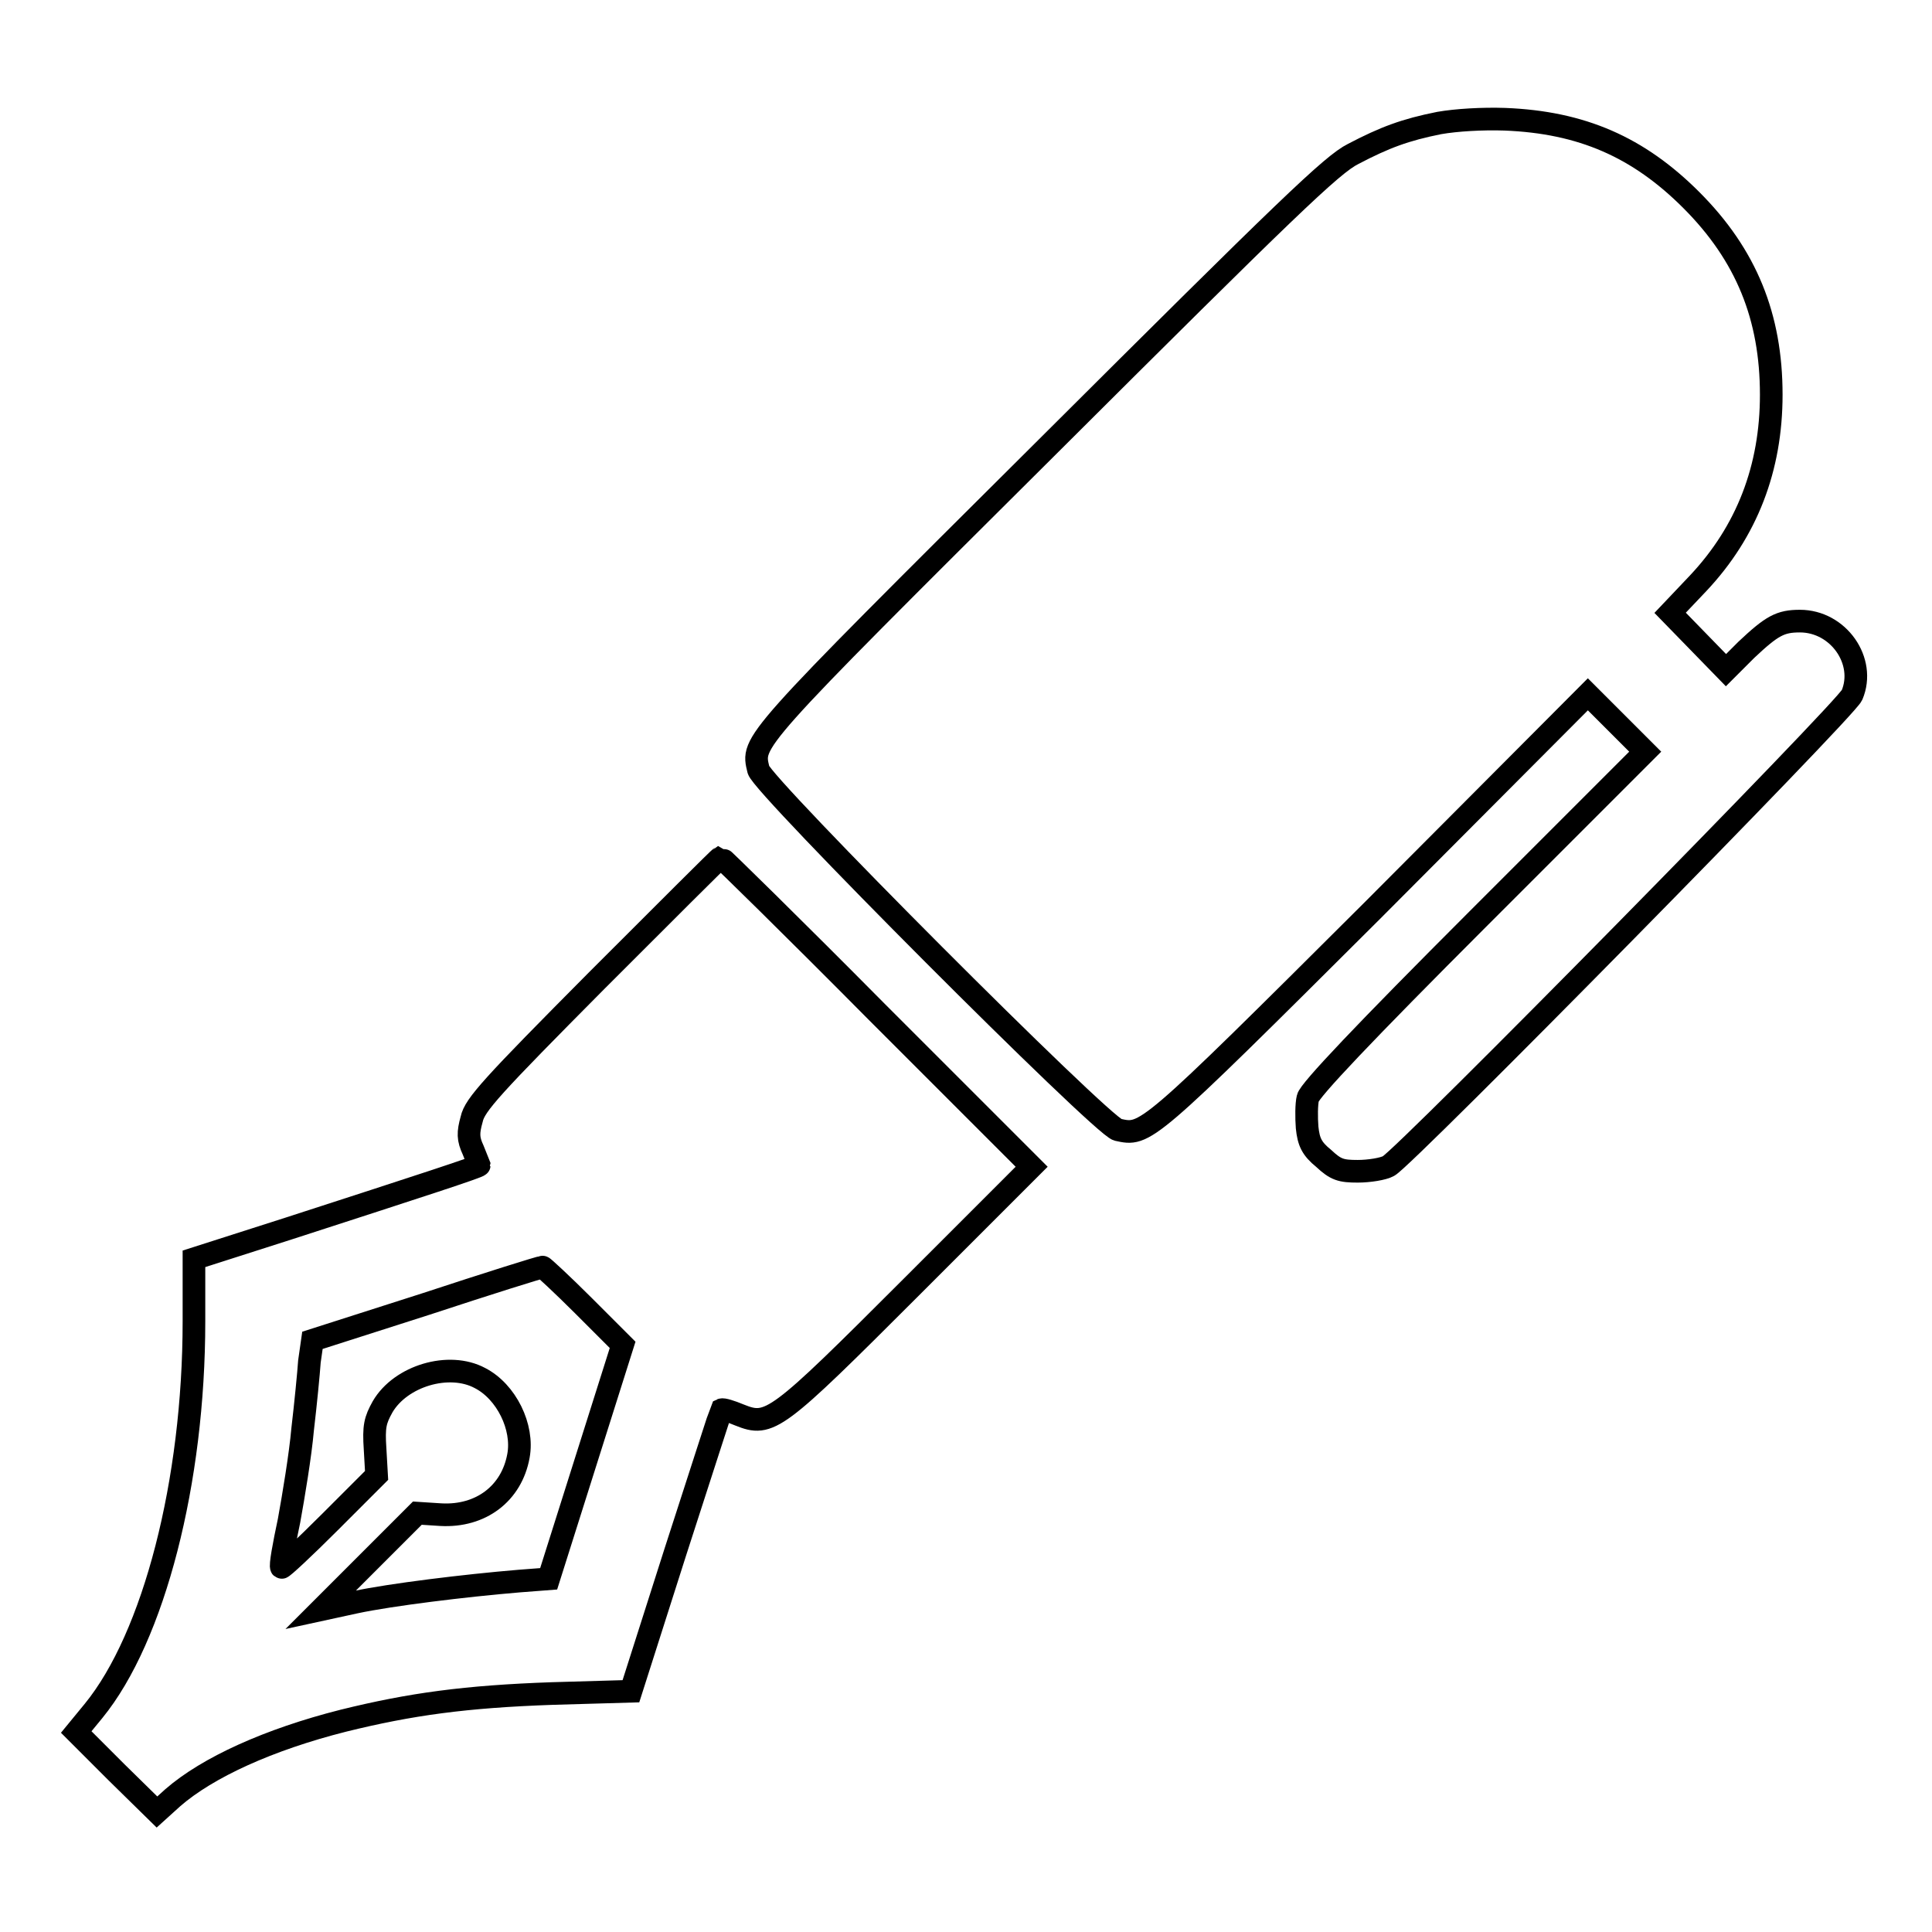
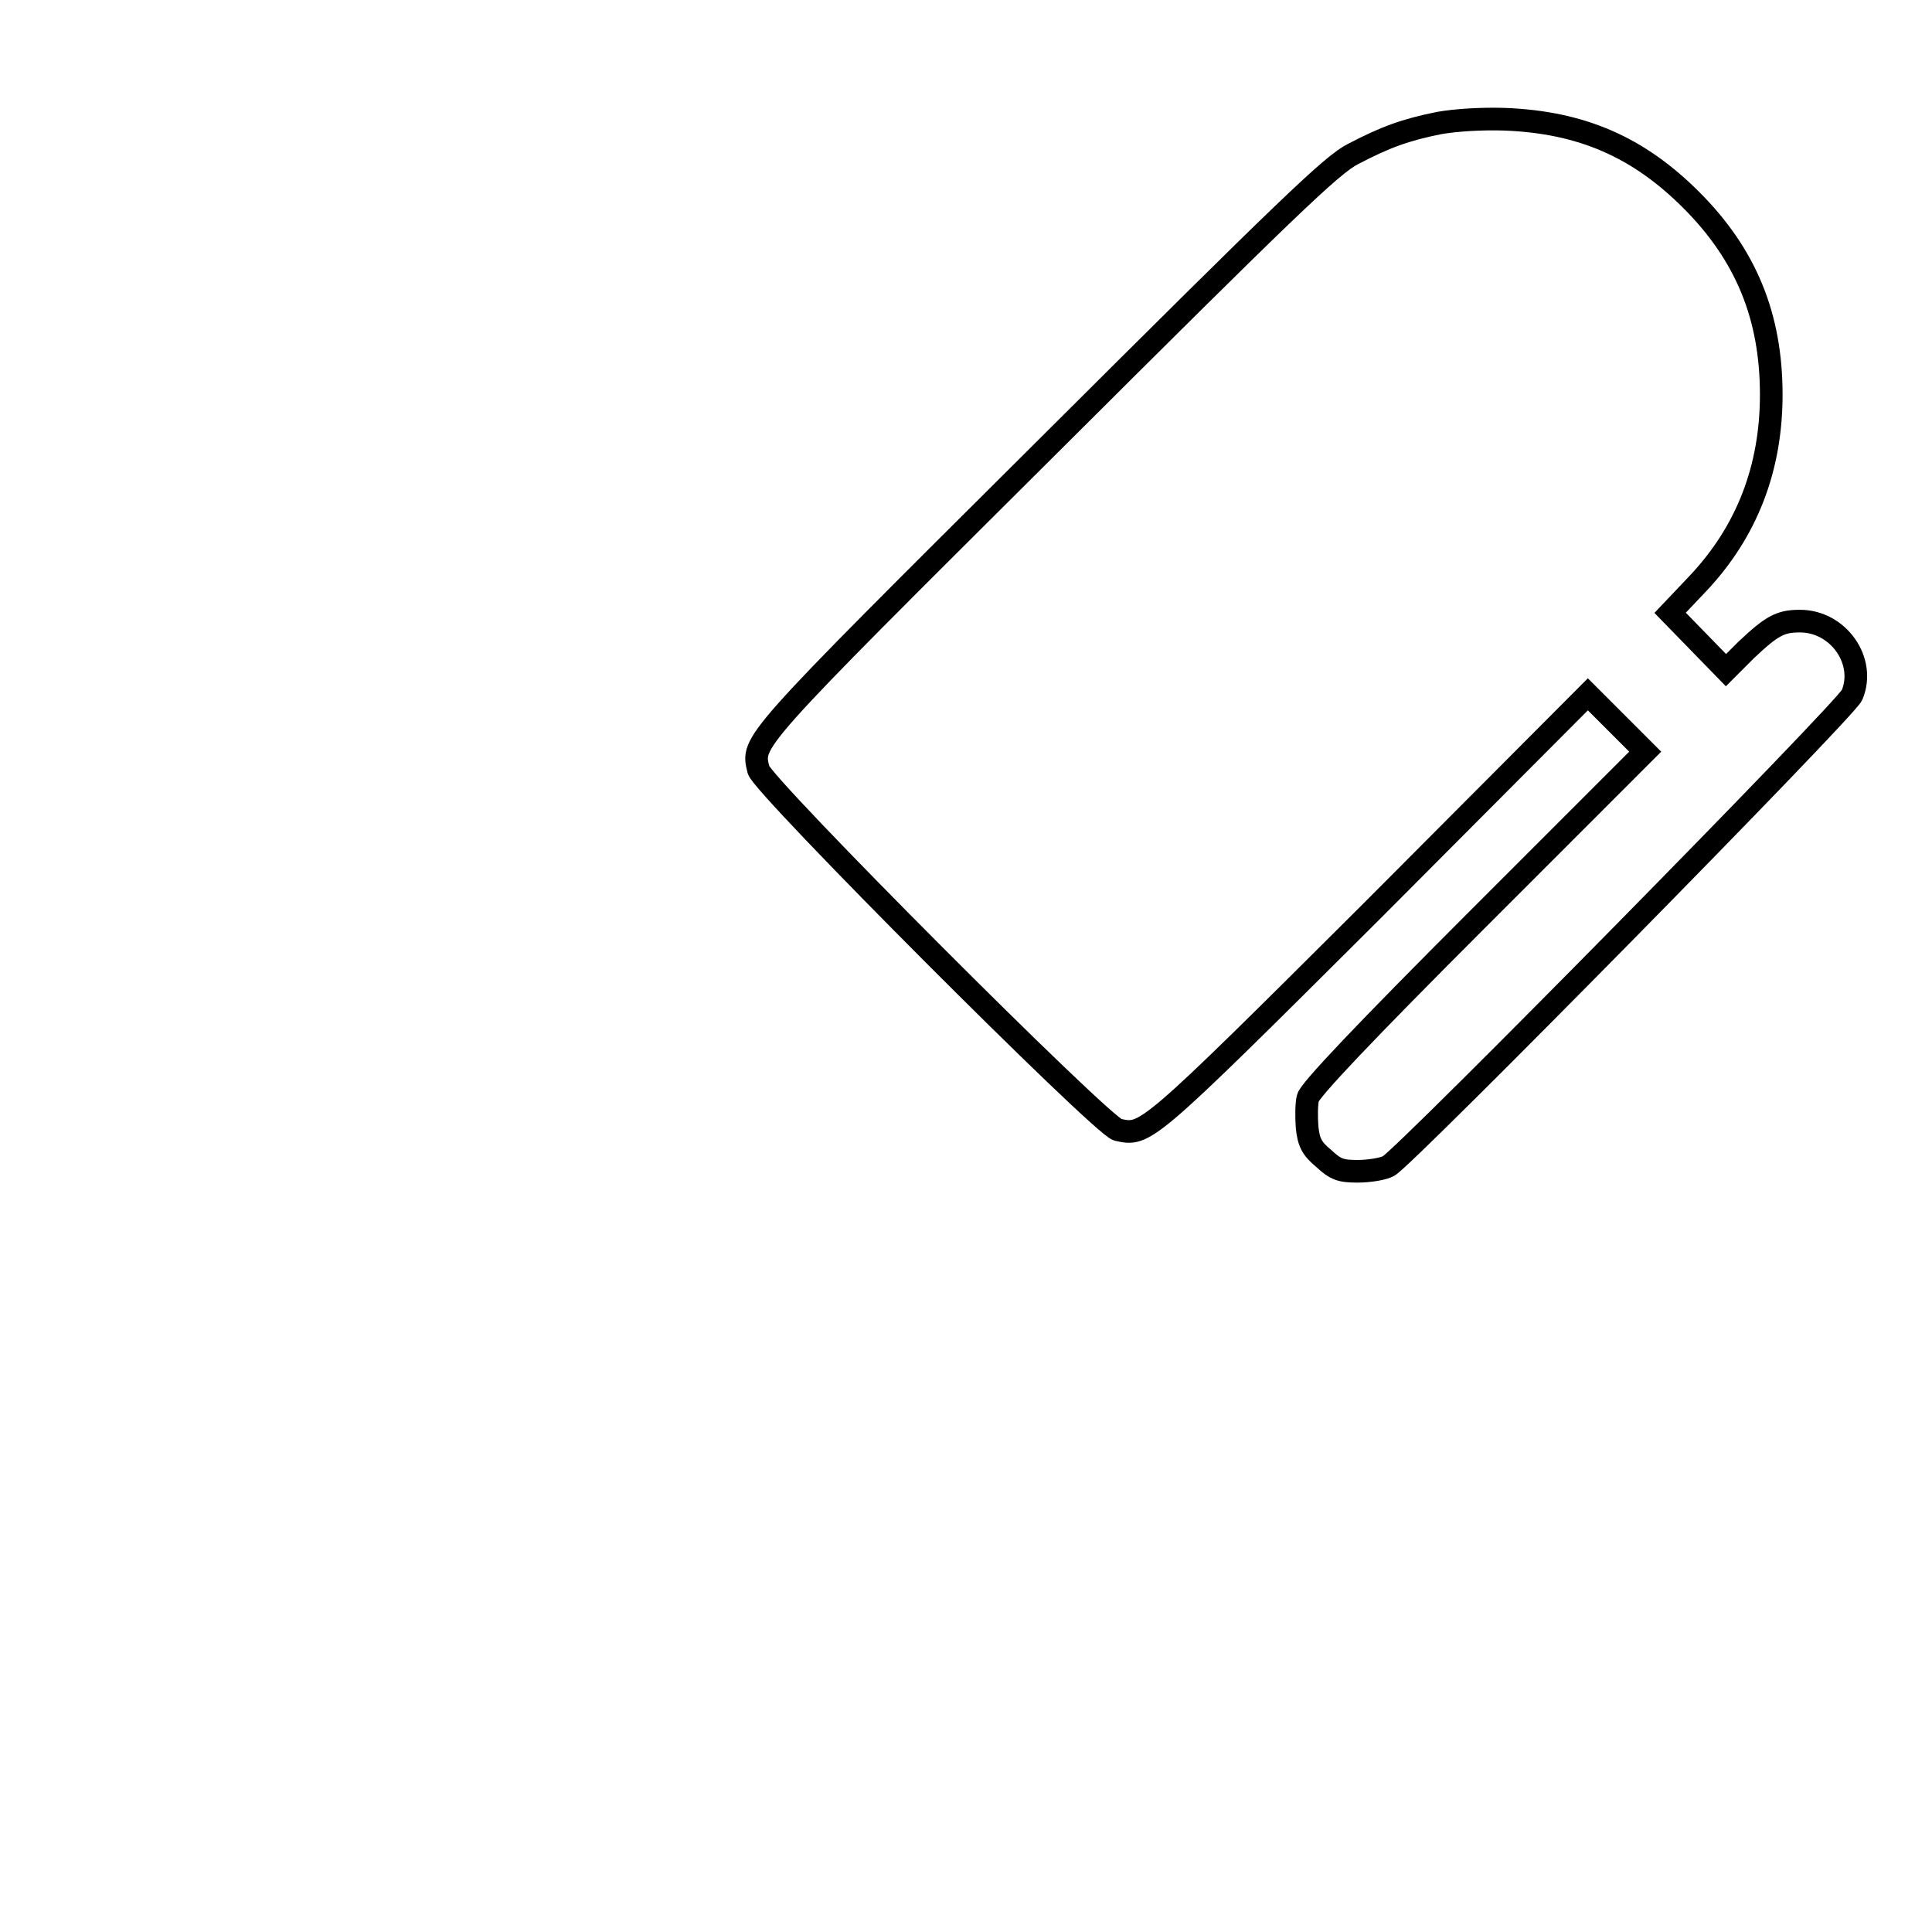
<svg xmlns="http://www.w3.org/2000/svg" version="1.1" x="0px" y="0px" viewBox="0 0 256 256" enable-background="new 0 0 256 256" xml:space="preserve">
  <g>
    <g>
      <g>
        <path stroke-width="3" fill-opacity="0" stroke="#000000" d="M190.7,16.3c-4.5,0.9-7.2,1.9-11.4,4.1c-2.8,1.4-8.7,7.1-40.7,39C99,98.8,99.6,98.2,100.5,102c0.5,2.1,45.5,47.2,47.6,47.7c3.7,0.8,3.5,1.1,33.7-29L210.4,92l3.8,3.8l3.8,3.8l-22.2,22.2c-15,15-22.3,22.7-22.5,23.7c-0.2,0.8-0.2,2.6-0.1,3.9c0.2,1.9,0.6,2.8,2.2,4.1c1.6,1.5,2.3,1.7,4.5,1.7c1.5,0,3.4-0.3,4.1-0.7c2.2-1.2,60.6-60.5,61.4-62.4c1.9-4.5-1.8-9.8-6.9-9.8c-2.6,0-3.7,0.6-7.1,3.8l-2.7,2.7L225,85l-3.7-3.8l3.7-3.9c6.5-6.9,9.7-15.3,9.7-25c0-10.3-3.3-18.5-10.6-25.8c-7-7-14.5-10.3-24.7-10.7C196.4,15.7,193,15.9,190.7,16.3z" />
-         <path stroke-width="3" fill-opacity="0" stroke="#000000" d="M79.1,129.9c-13.9,14-16.2,16.5-16.6,18.4c-0.5,1.8-0.5,2.6,0.2,4.1c0.4,1,0.8,2,0.8,2c0,0.2-7.7,2.7-25.3,8.4l-12.5,4v8.3c0,21.2-5.3,41.8-13.3,51.6l-2.3,2.8l5.3,5.3l5.4,5.3l2.1-1.9c4.6-4,12.7-7.7,22.6-10.2c8.9-2.2,16.2-3.2,27.7-3.6l10.4-0.3l5.9-18.5c3.3-10.2,6-18.6,6.1-18.8c0.2-0.1,1.2,0.2,2.4,0.7c4,1.6,4.8,1,22.7-16.9l16-16l-20.5-20.5c-11.2-11.3-20.6-20.5-20.7-20.5C95.3,113.7,88,121,79.1,129.9z M77.3,173l5.2,5.2l-4.9,15.5l-4.9,15.5l-3.9,0.3c-7.2,0.6-17,1.8-21.7,2.8l-4.6,1l6.4-6.4l6.4-6.4l3.1,0.2c5.3,0.3,9.4-2.8,10.3-7.8c0.7-3.8-1.6-8.5-5.1-10.3c-4.1-2.2-10.5-0.3-12.9,3.8c-1,1.8-1.2,2.6-1,5.6l0.2,3.5l-6.2,6.2c-3.4,3.4-6.3,6.1-6.4,6c-0.2-0.2,0.3-2.9,1-6.2c0.6-3.3,1.5-8.7,1.8-12.1c0.4-3.4,0.8-7.5,0.9-9l0.4-2.8l15-4.8c8.2-2.7,15.2-4.9,15.5-4.9C71.9,167.8,74.5,170.2,77.3,173z" />
      </g>
    </g>
  </g>
</svg>